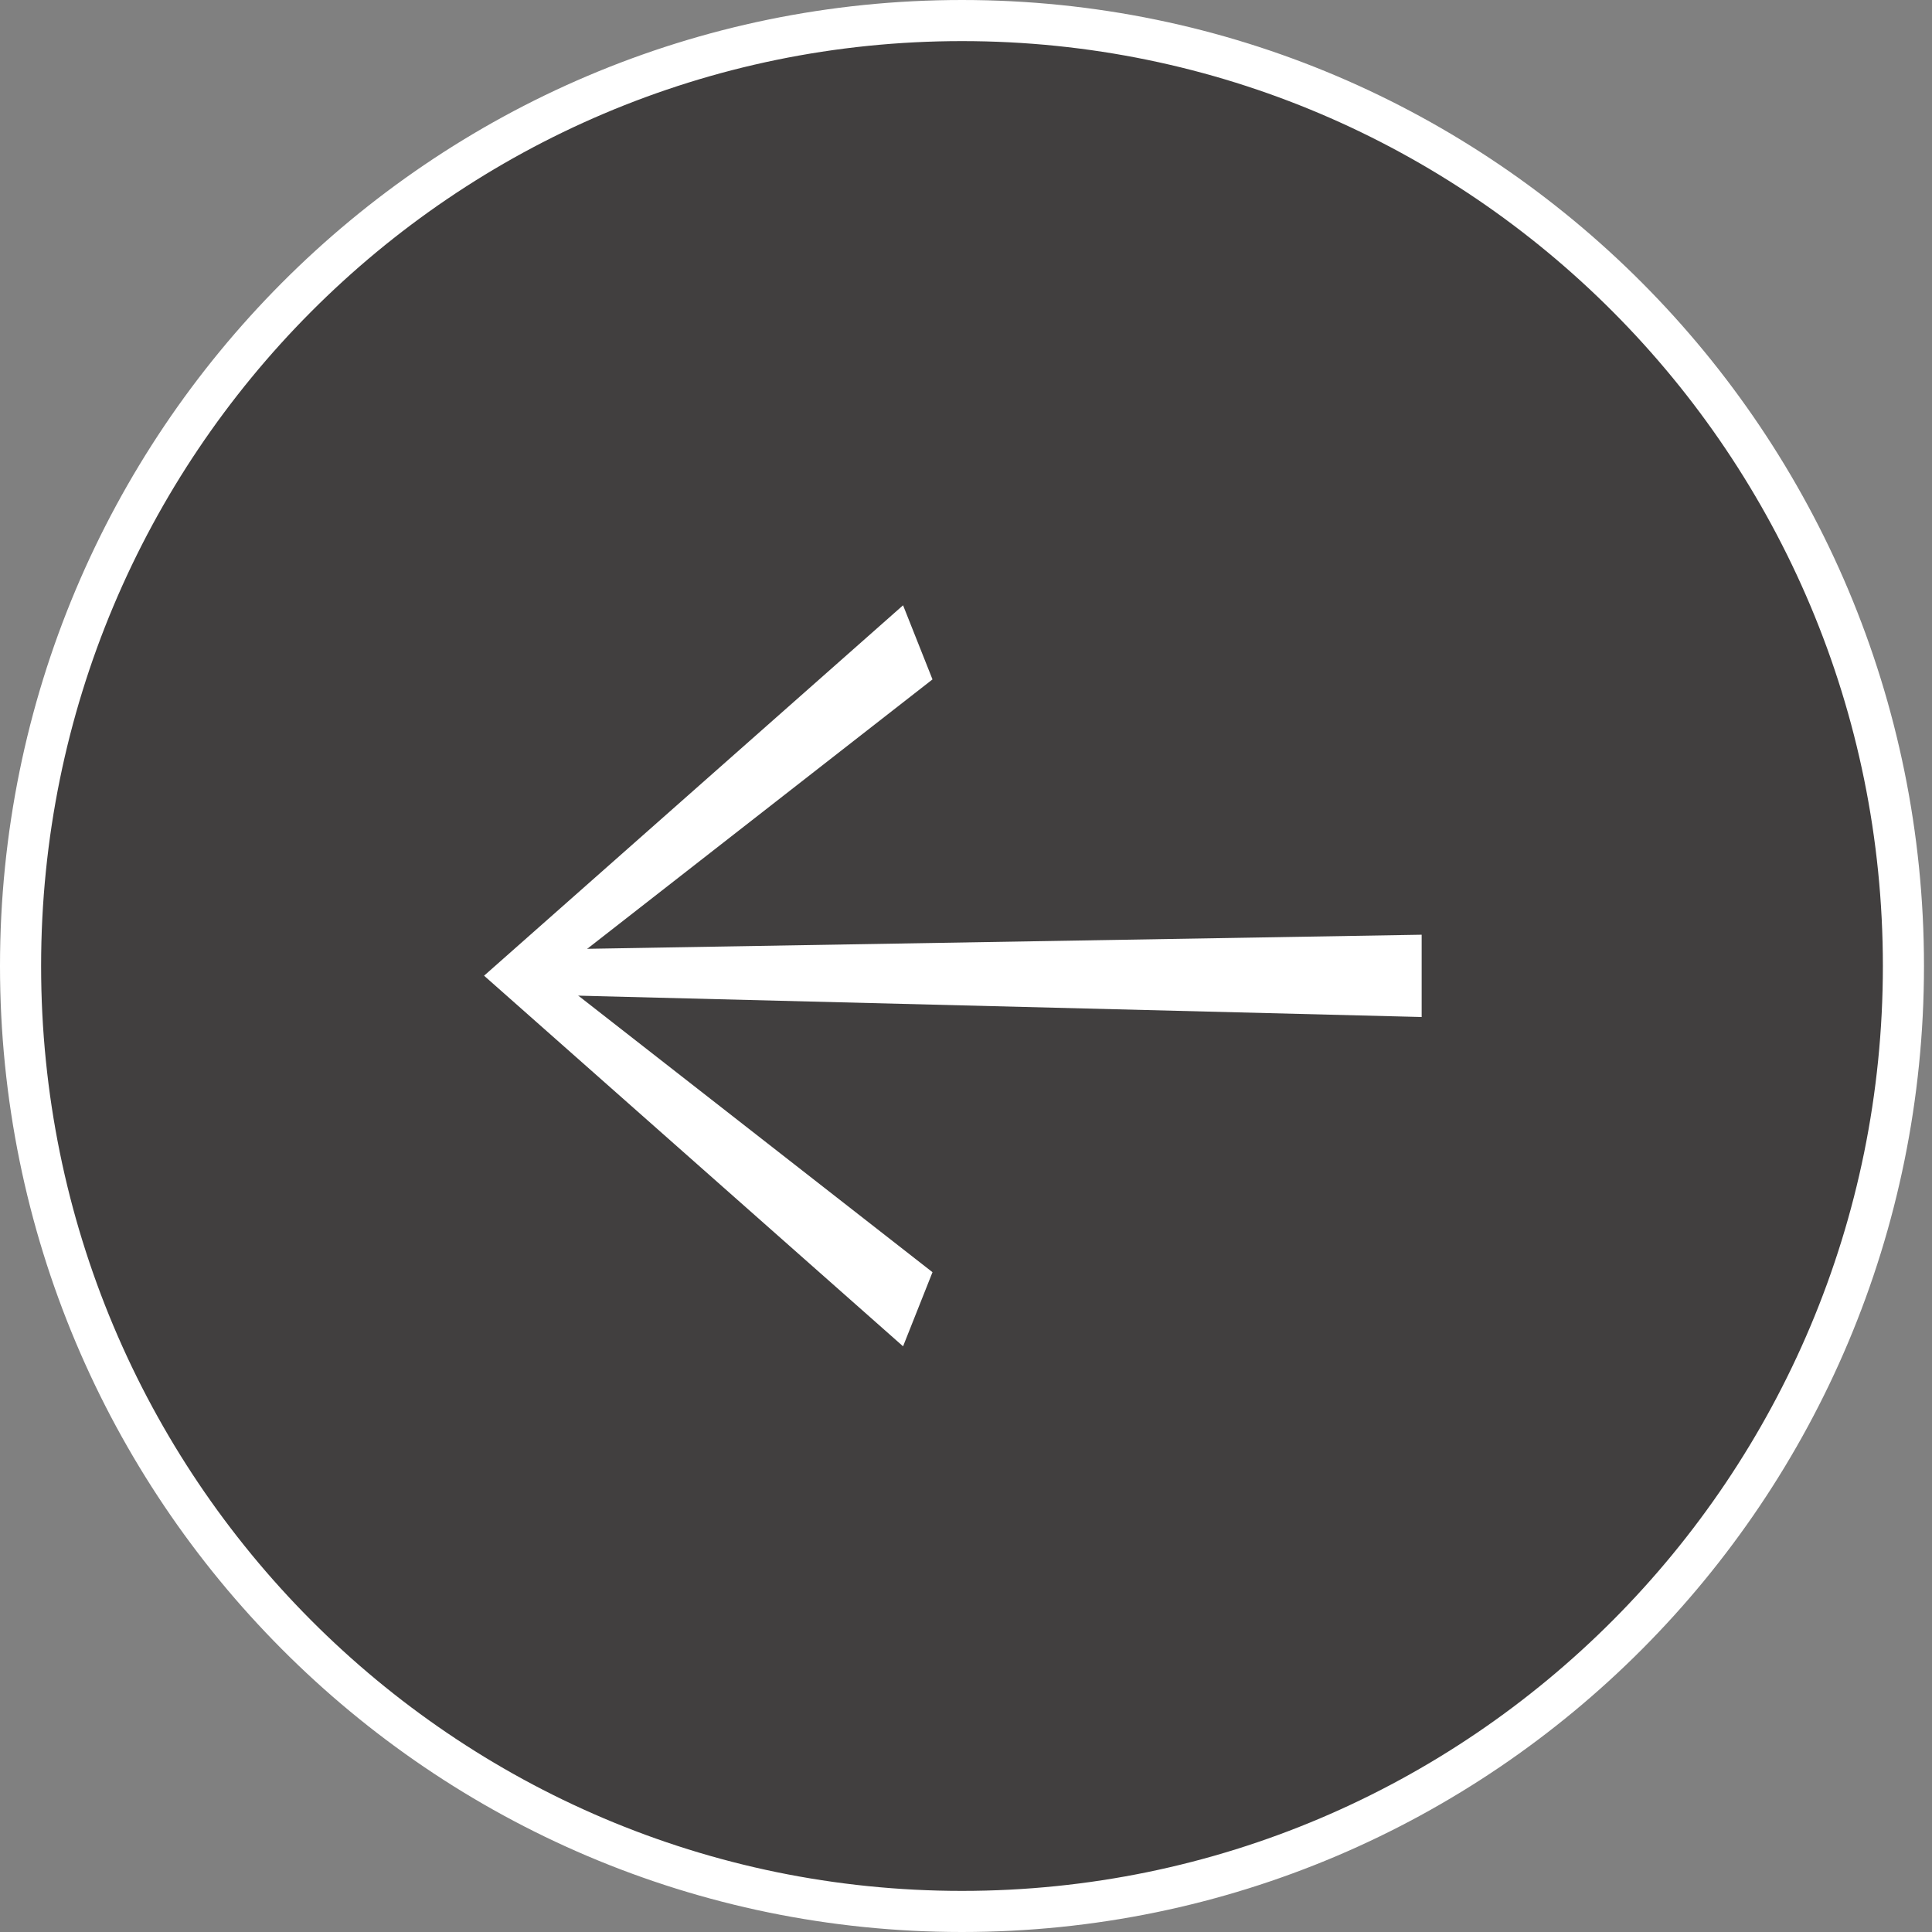
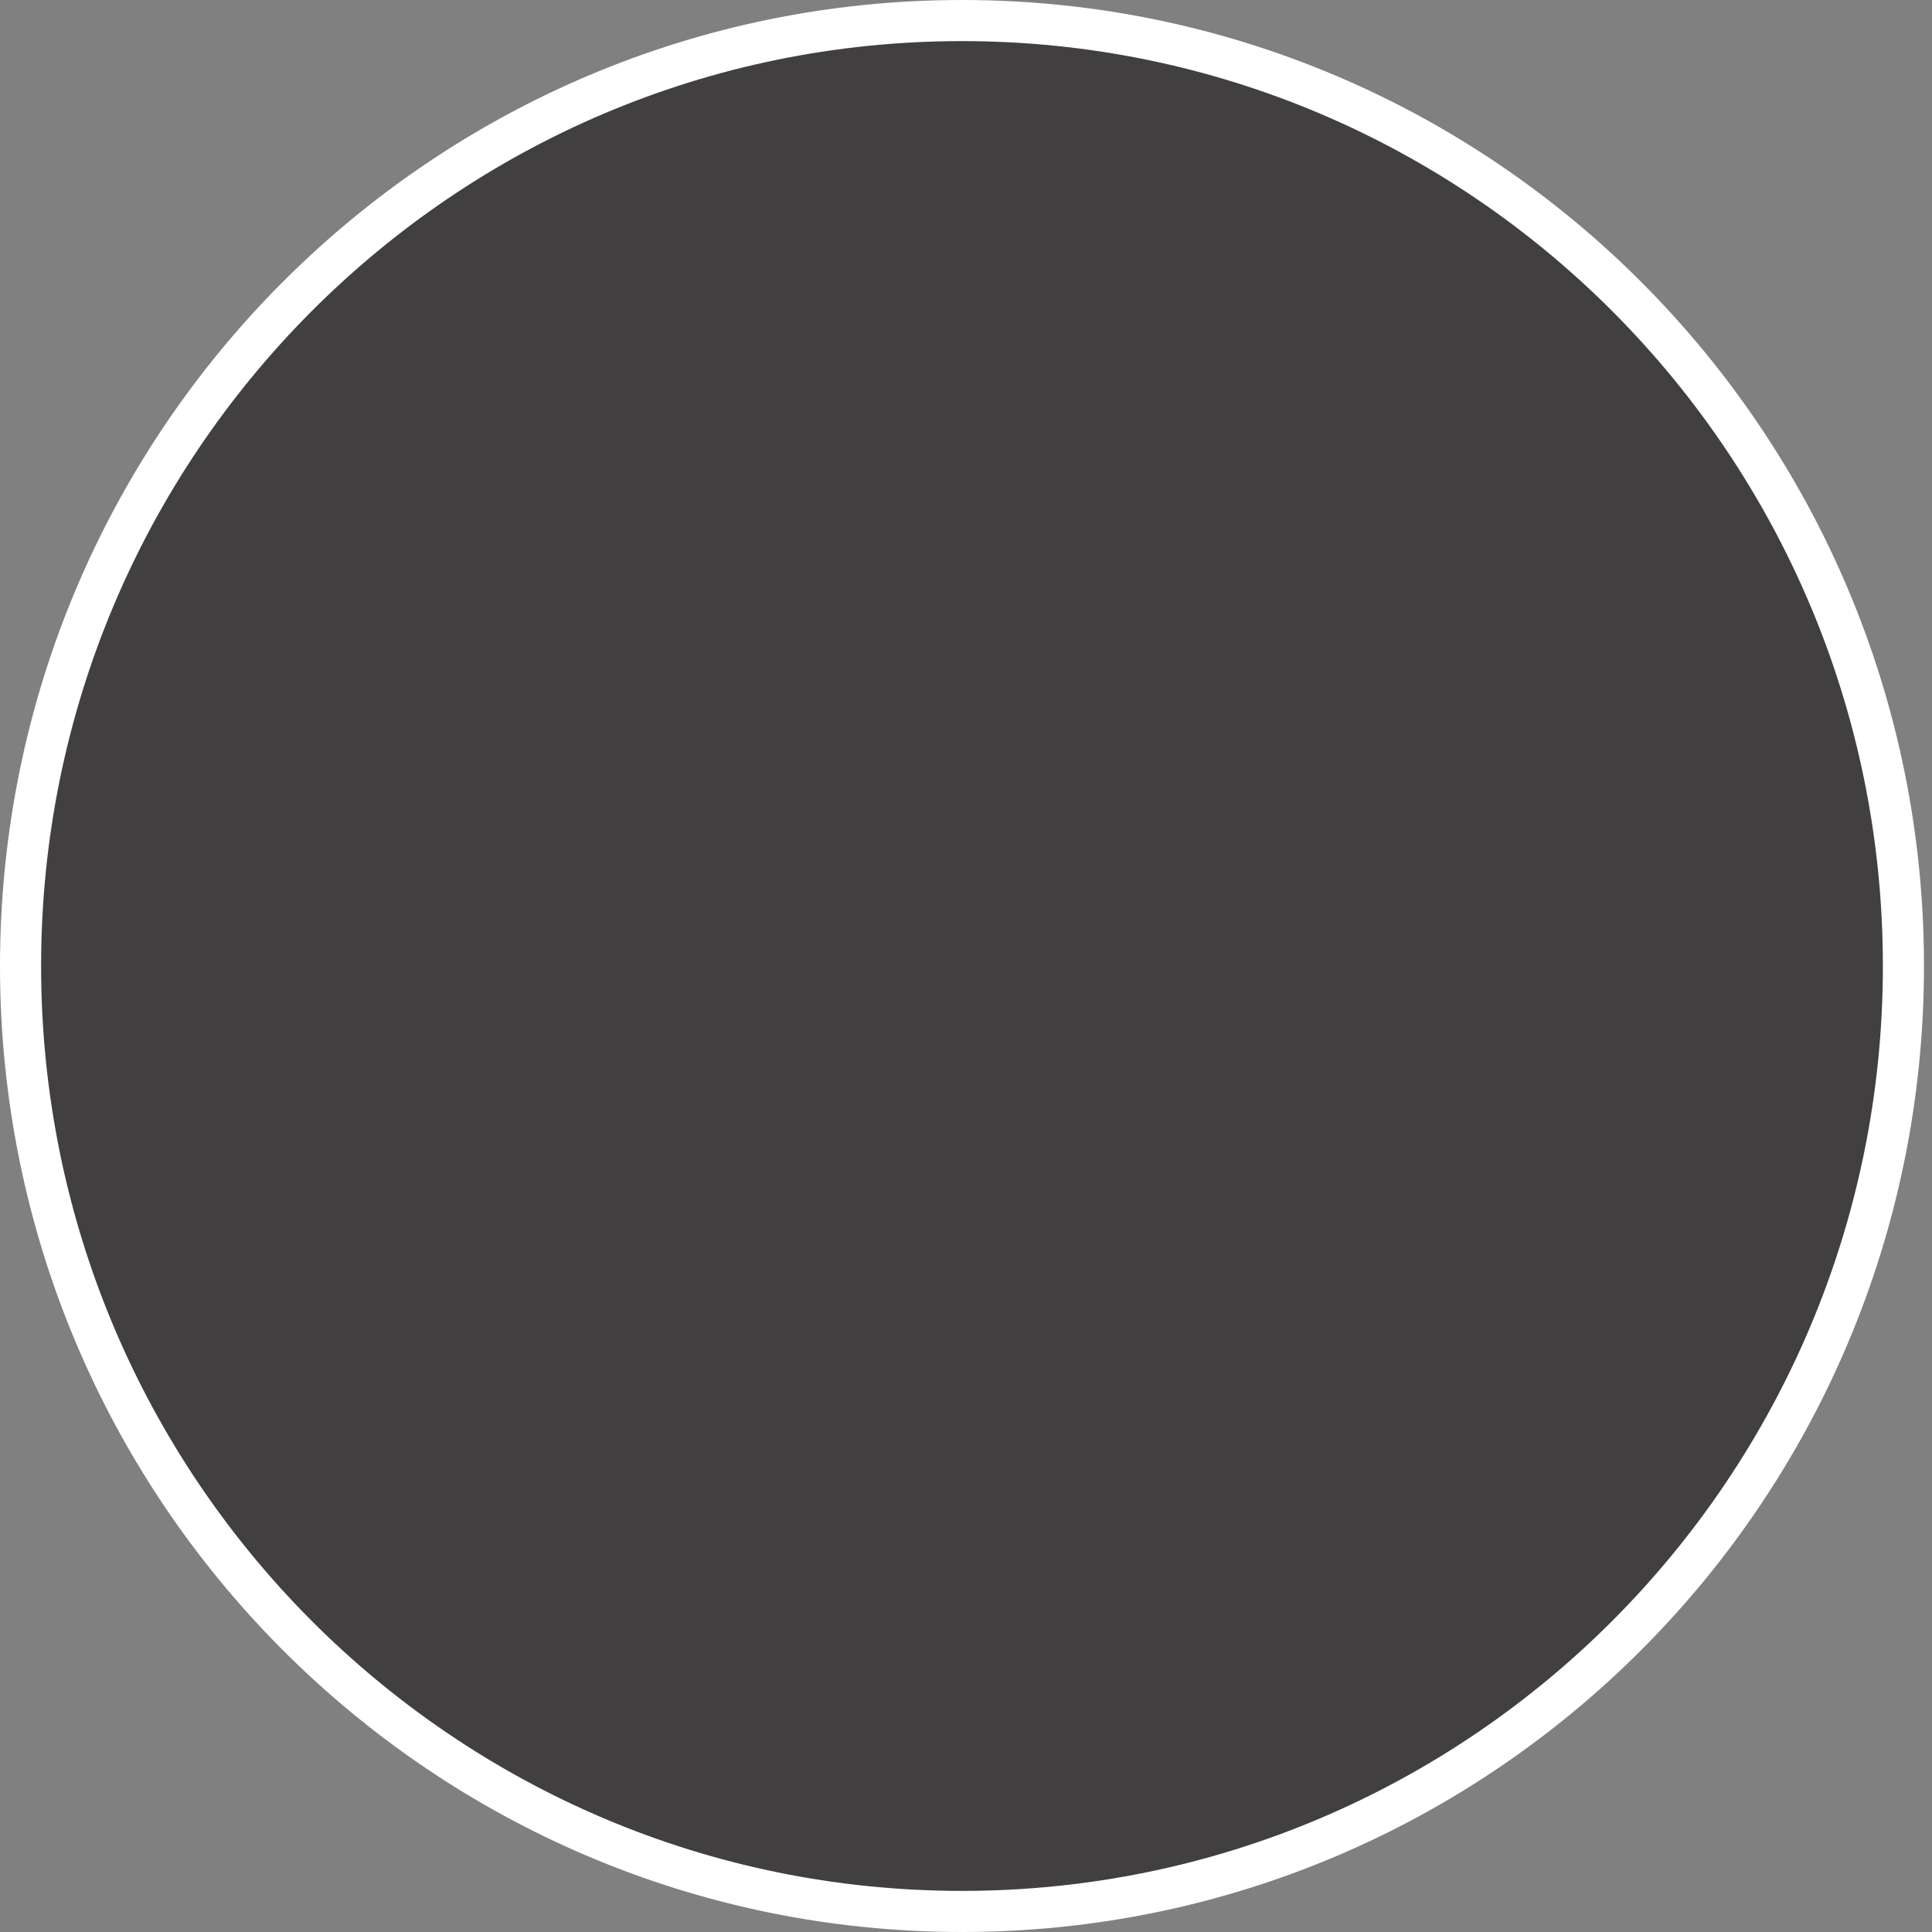
<svg xmlns="http://www.w3.org/2000/svg" width="47" height="47" viewBox="0 0 47 47" fill="none">
  <rect x="0" y="0" width="47" height="47" fill="#808080" stroke="none" />
  <path d="M23.402 46.5C10.756 46.5 0.5 36.205 0.5 23.5C0.5 10.796 10.756 0.5 23.402 0.5C36.049 0.5 46.305 10.796 46.305 23.5C46.305 36.205 36.049 46.5 23.402 46.5Z" fill="#413F3F" stroke="white" />
-   <path d="M21.969 14.725L22.685 16.528L13.447 23.736L22.685 30.949L21.969 32.752L11.776 23.736L21.969 14.725Z" fill="white" />
-   <path d="M12.768 23.107L34.585 22.739L34.585 24.741L12.768 24.189L12.768 23.107Z" fill="white" />
</svg>